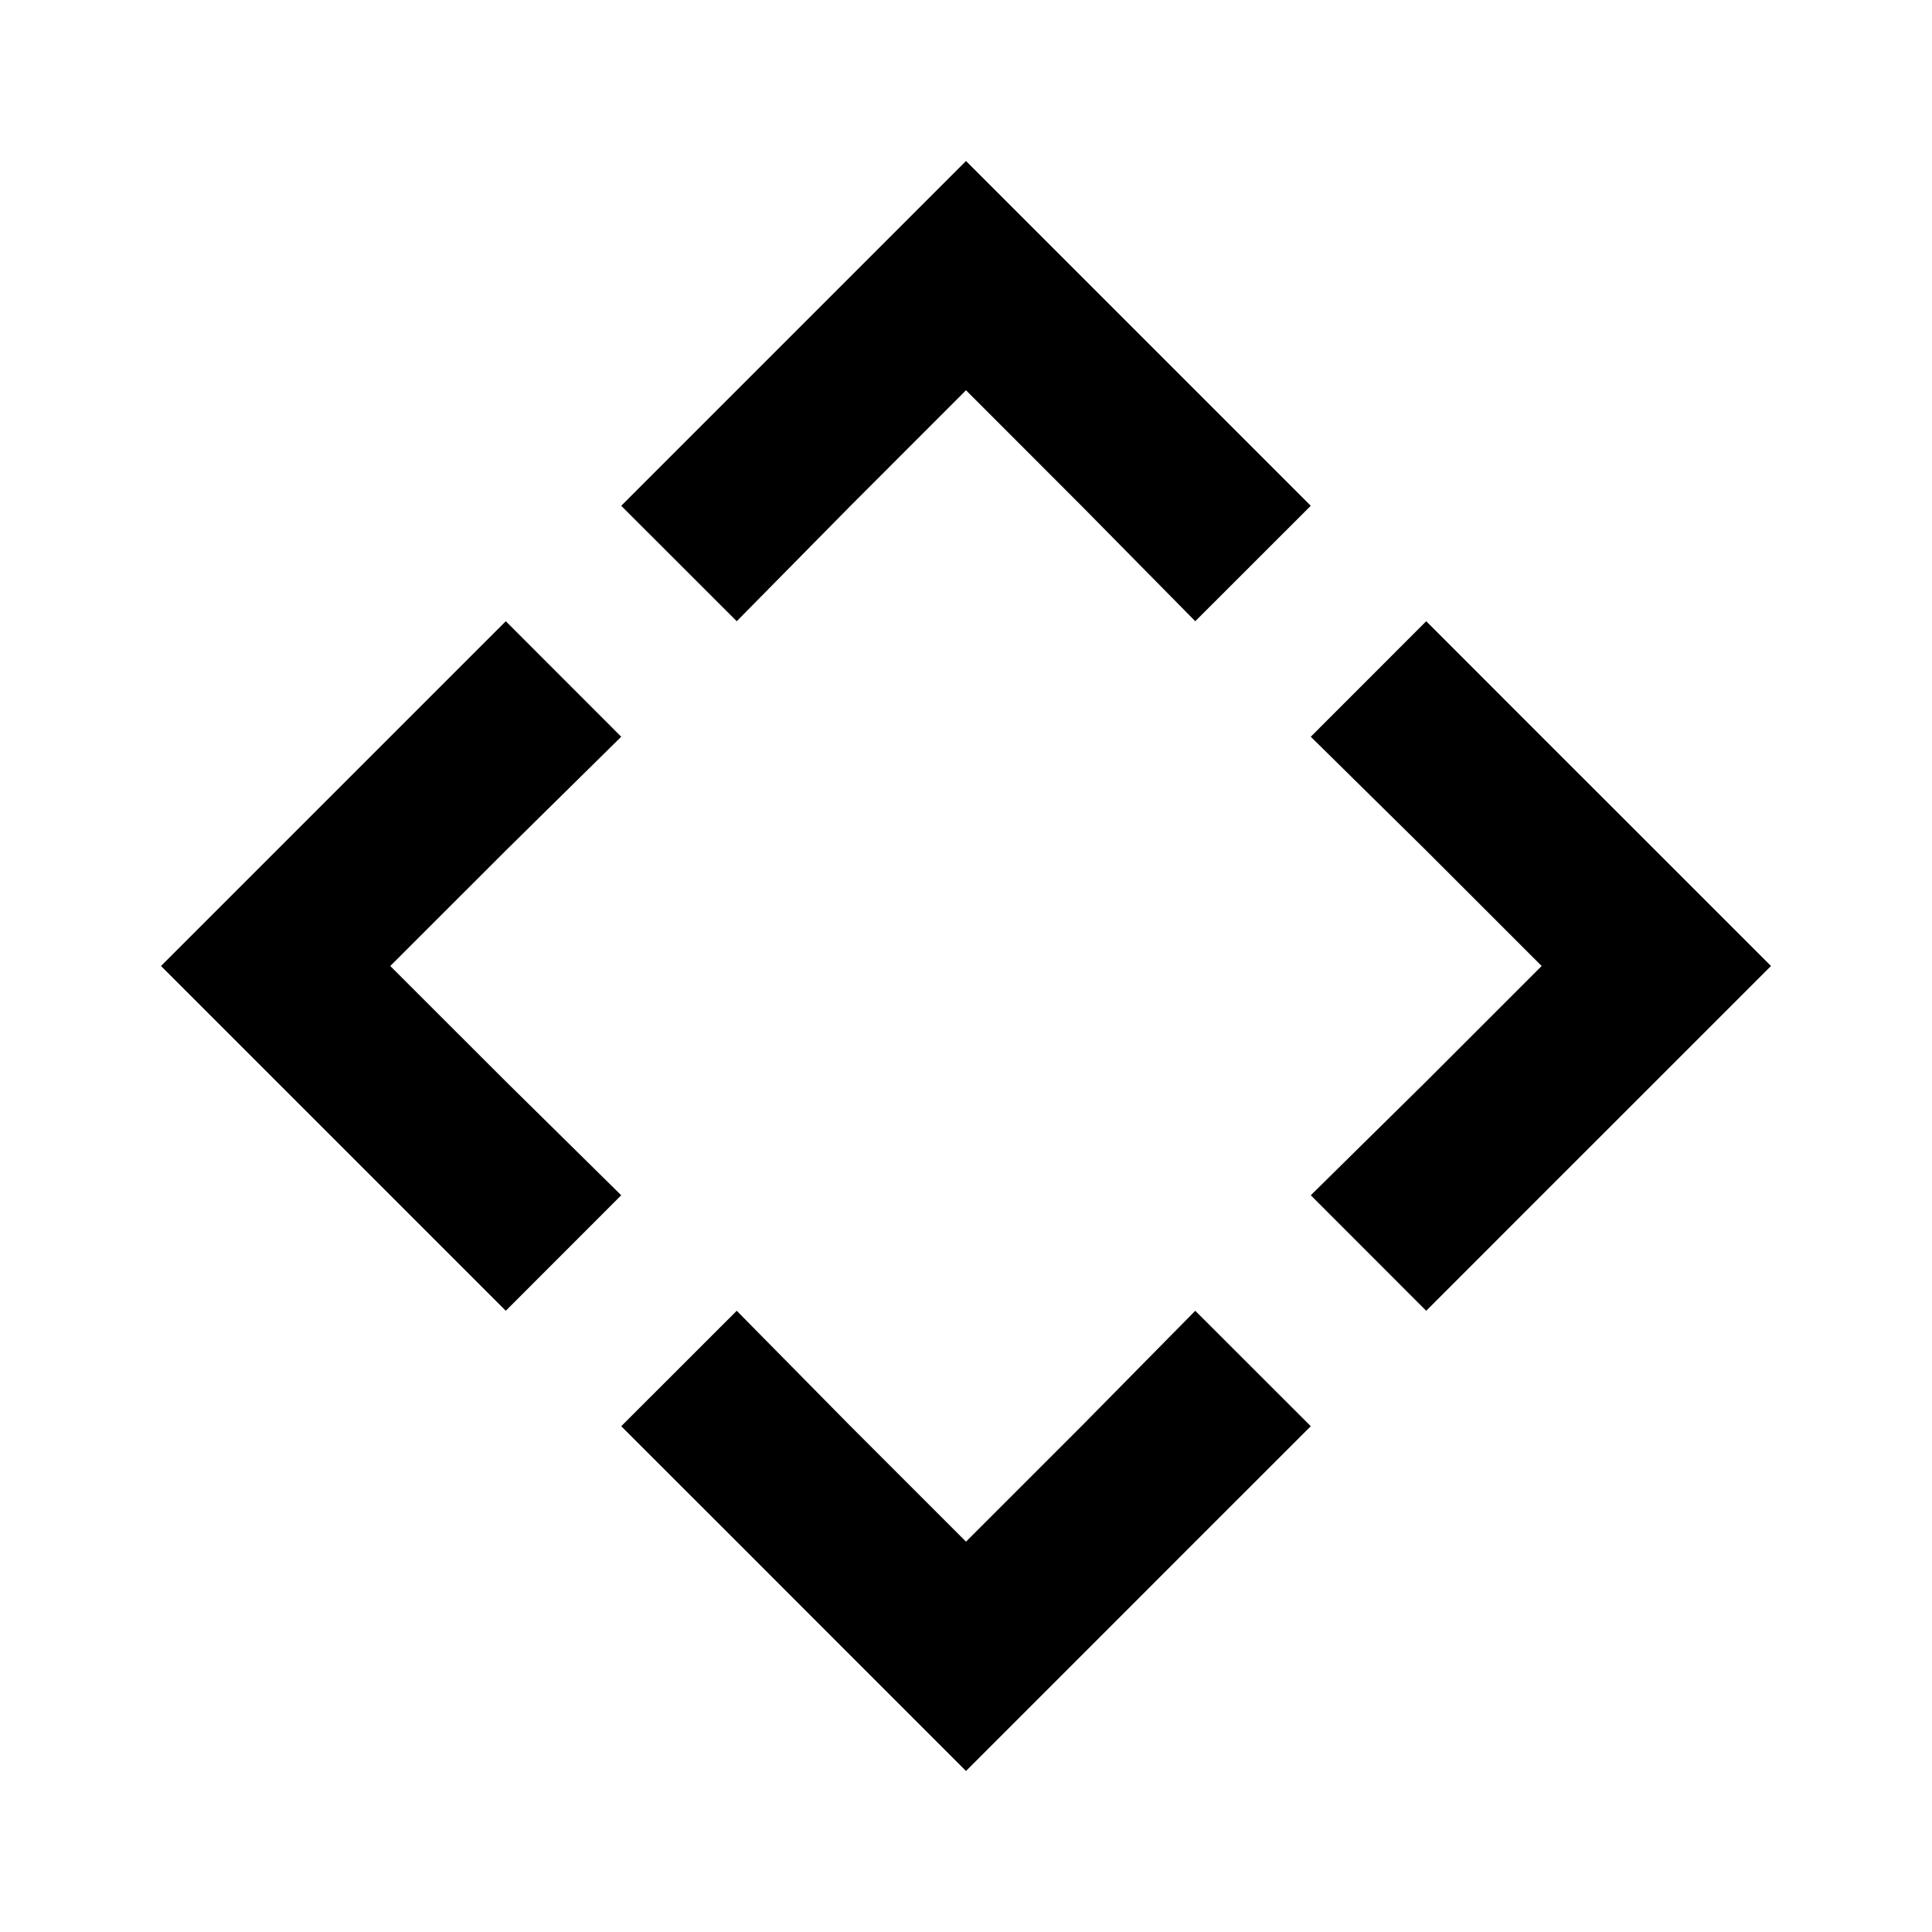
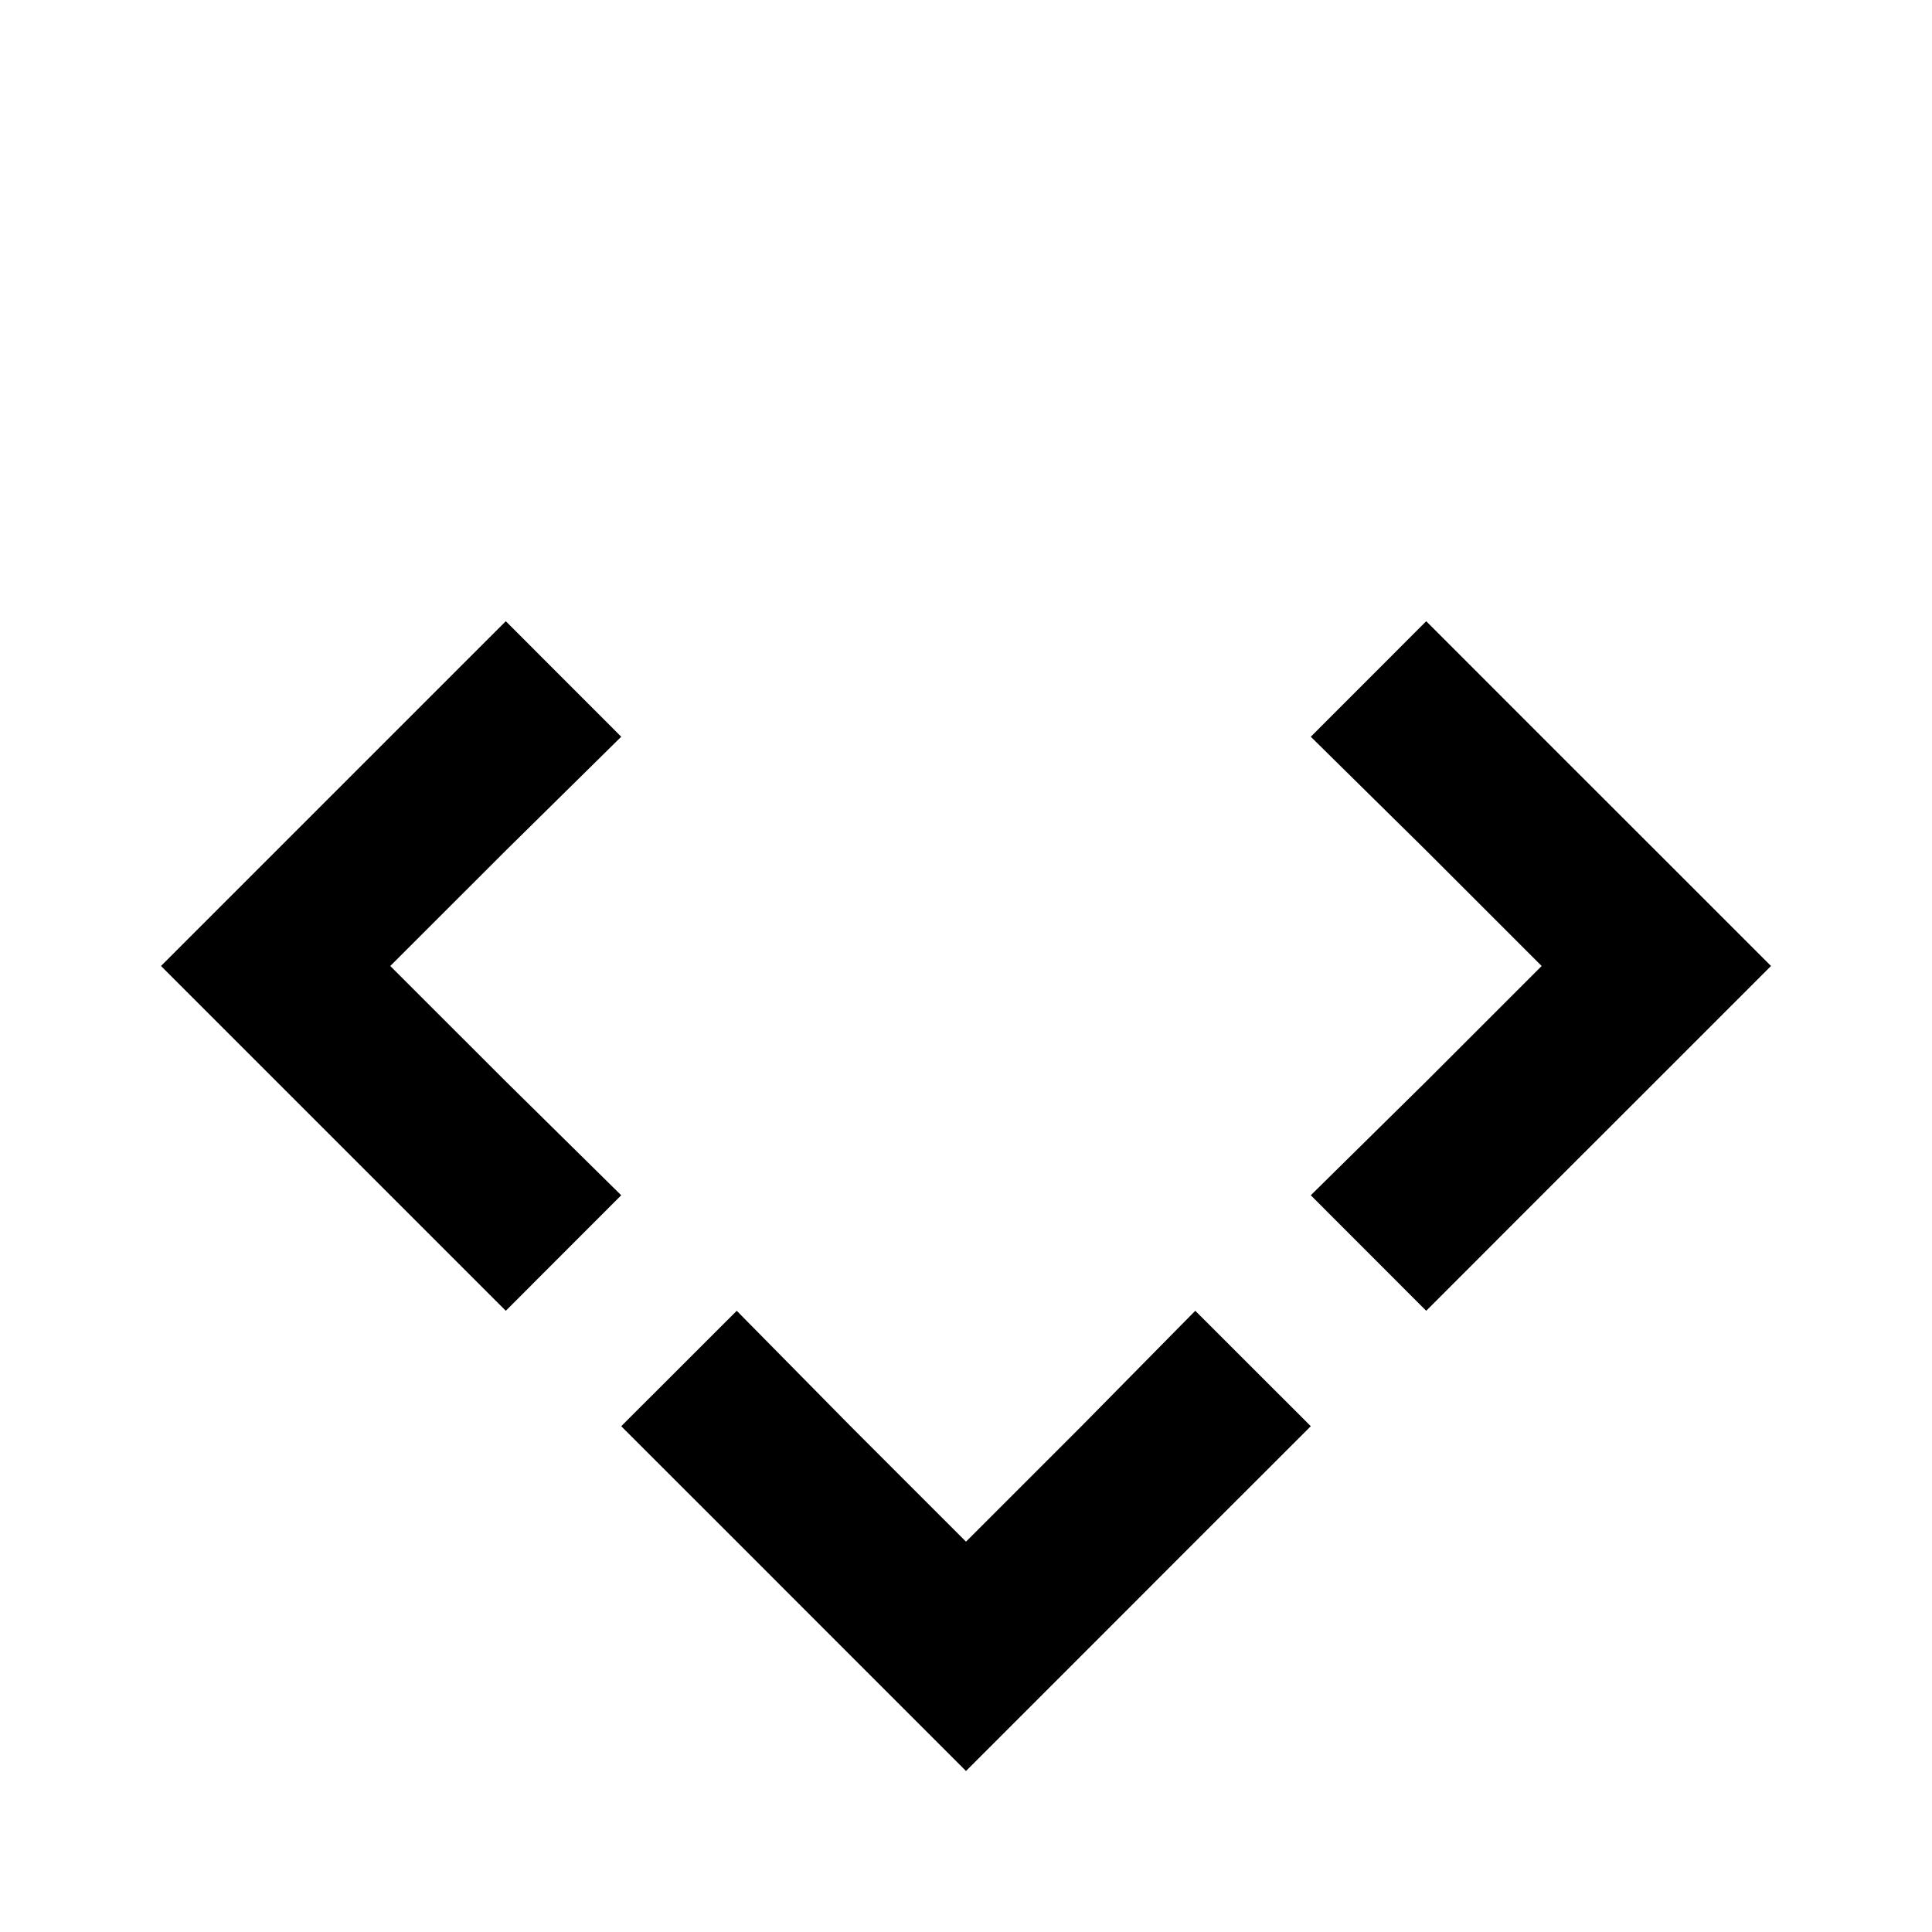
<svg xmlns="http://www.w3.org/2000/svg" width="24" height="24" viewBox="0 0 24 24" fill="none">
-   <path d="M13.434 3.434L12 2L10.566 3.434L9.152 4.848L7.717 6.283L9.152 7.717L10.566 6.283L12 4.848L13.434 6.283L14.848 7.717L16.283 6.283L14.848 4.848L13.434 3.434Z" fill="black" />
  <path d="M20.566 10.566L19.151 9.152L17.717 7.717L16.283 9.152L17.717 10.566L19.151 12L17.717 13.434L16.283 14.848L17.717 16.283L19.151 14.848L20.566 13.434L22 12L20.566 10.566Z" fill="black" />
  <path d="M4.848 12L6.283 10.566L7.717 9.152L6.283 7.717L4.848 9.152L3.434 10.566L2 12L3.434 13.434L4.848 14.848L6.283 16.283L7.717 14.848L6.283 13.434L4.848 12Z" fill="black" />
  <path d="M13.434 17.717L12 19.151L10.566 17.717L9.152 16.283L7.717 17.717L9.152 19.151L10.566 20.566L12 22L13.434 20.566L14.848 19.151L16.283 17.717L14.848 16.283L13.434 17.717Z" fill="black" />
</svg>